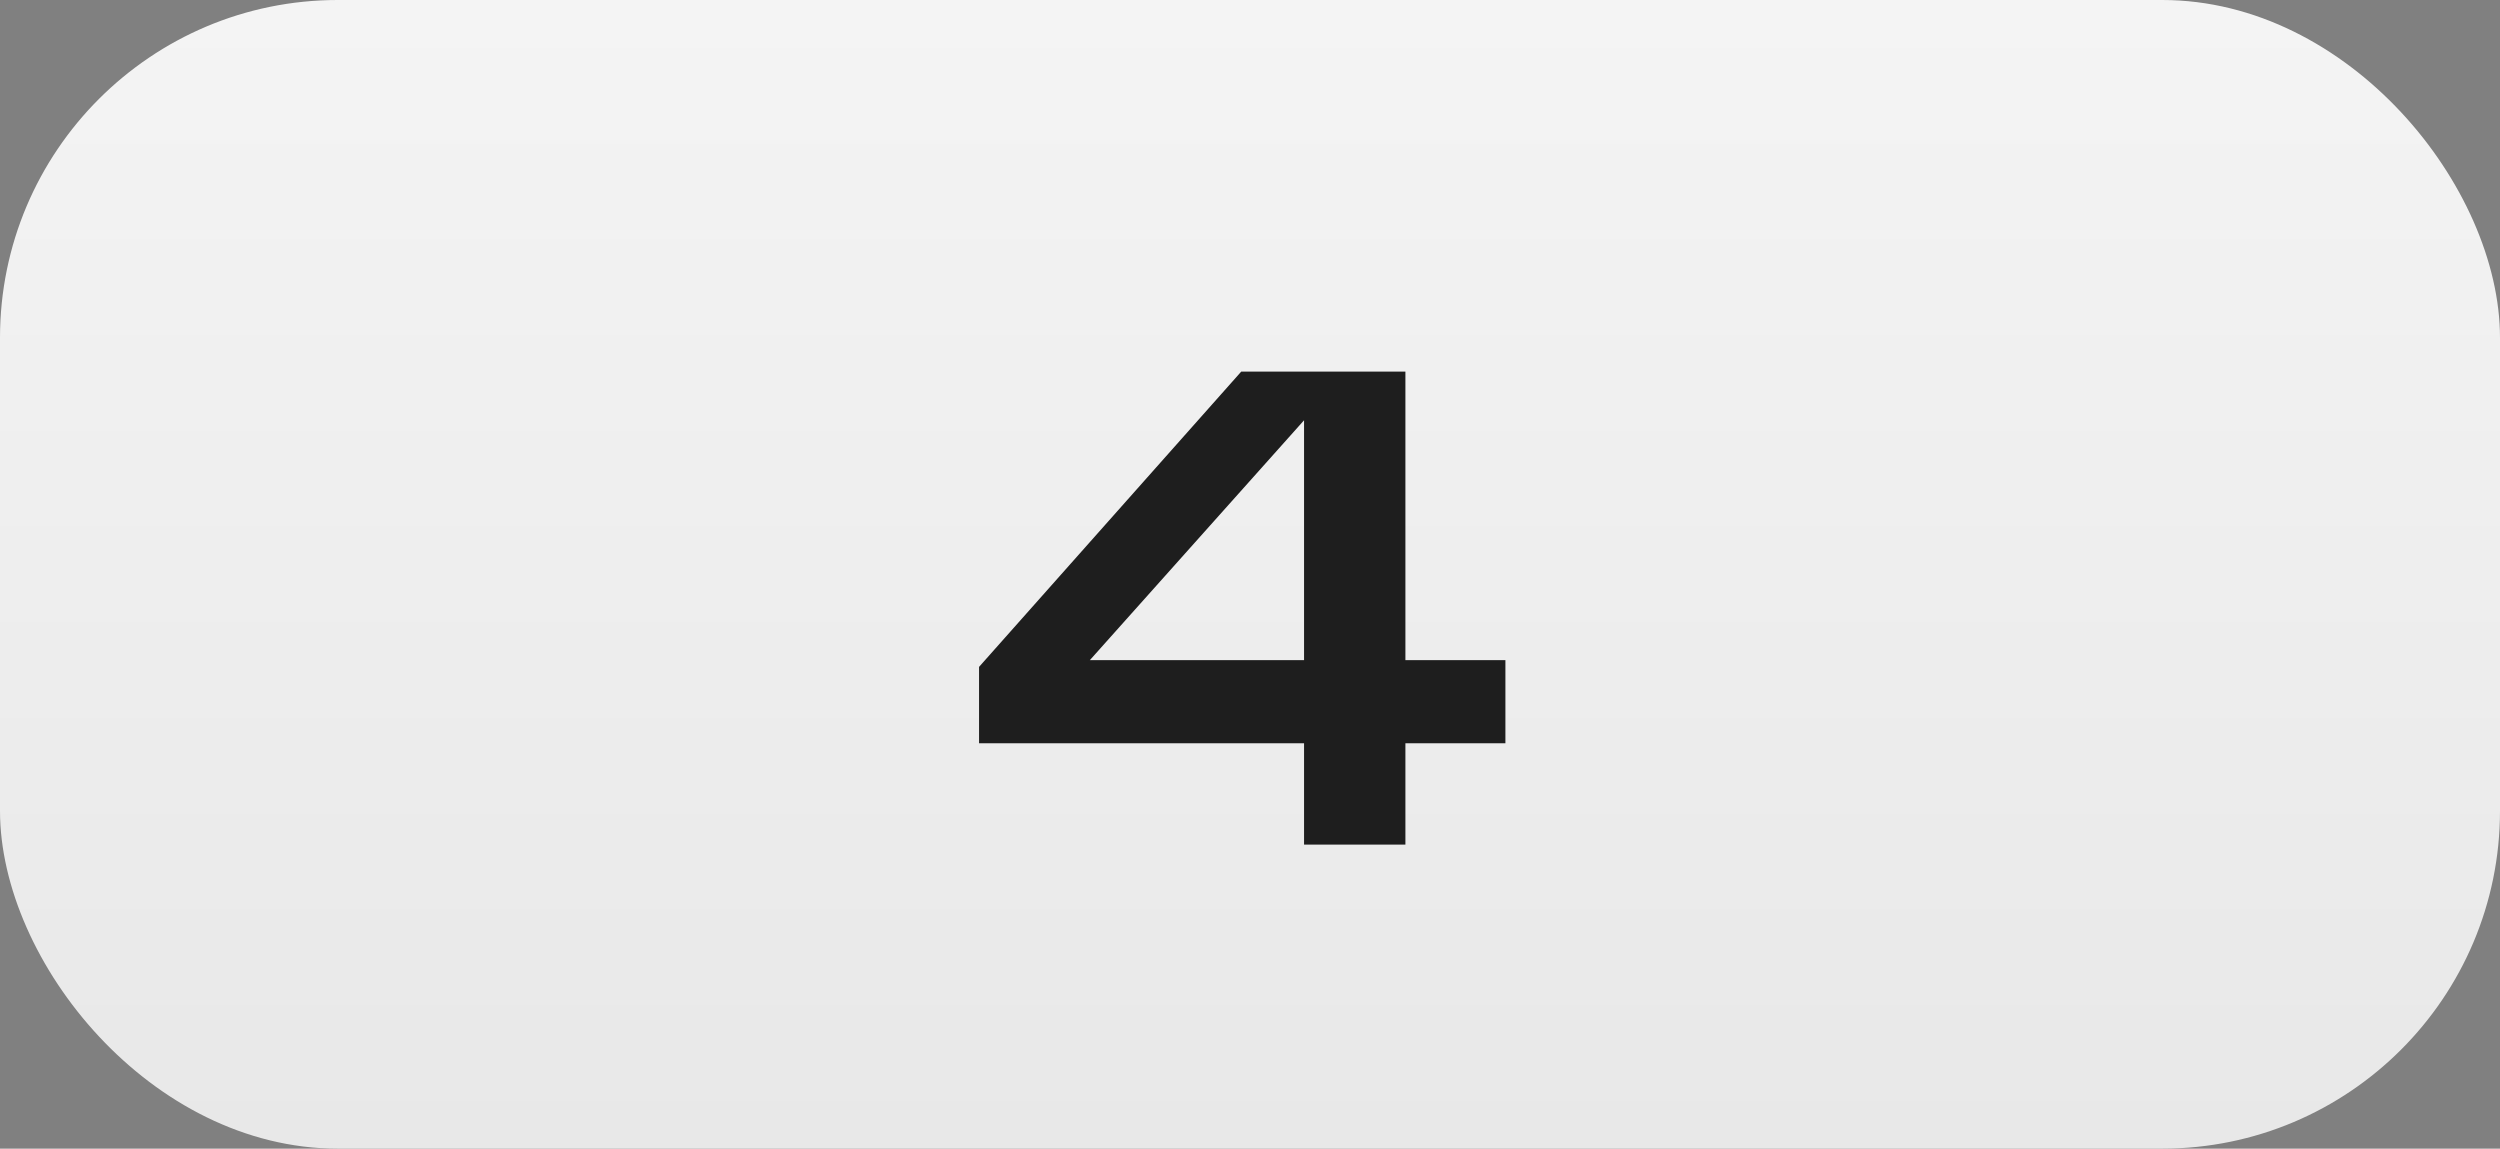
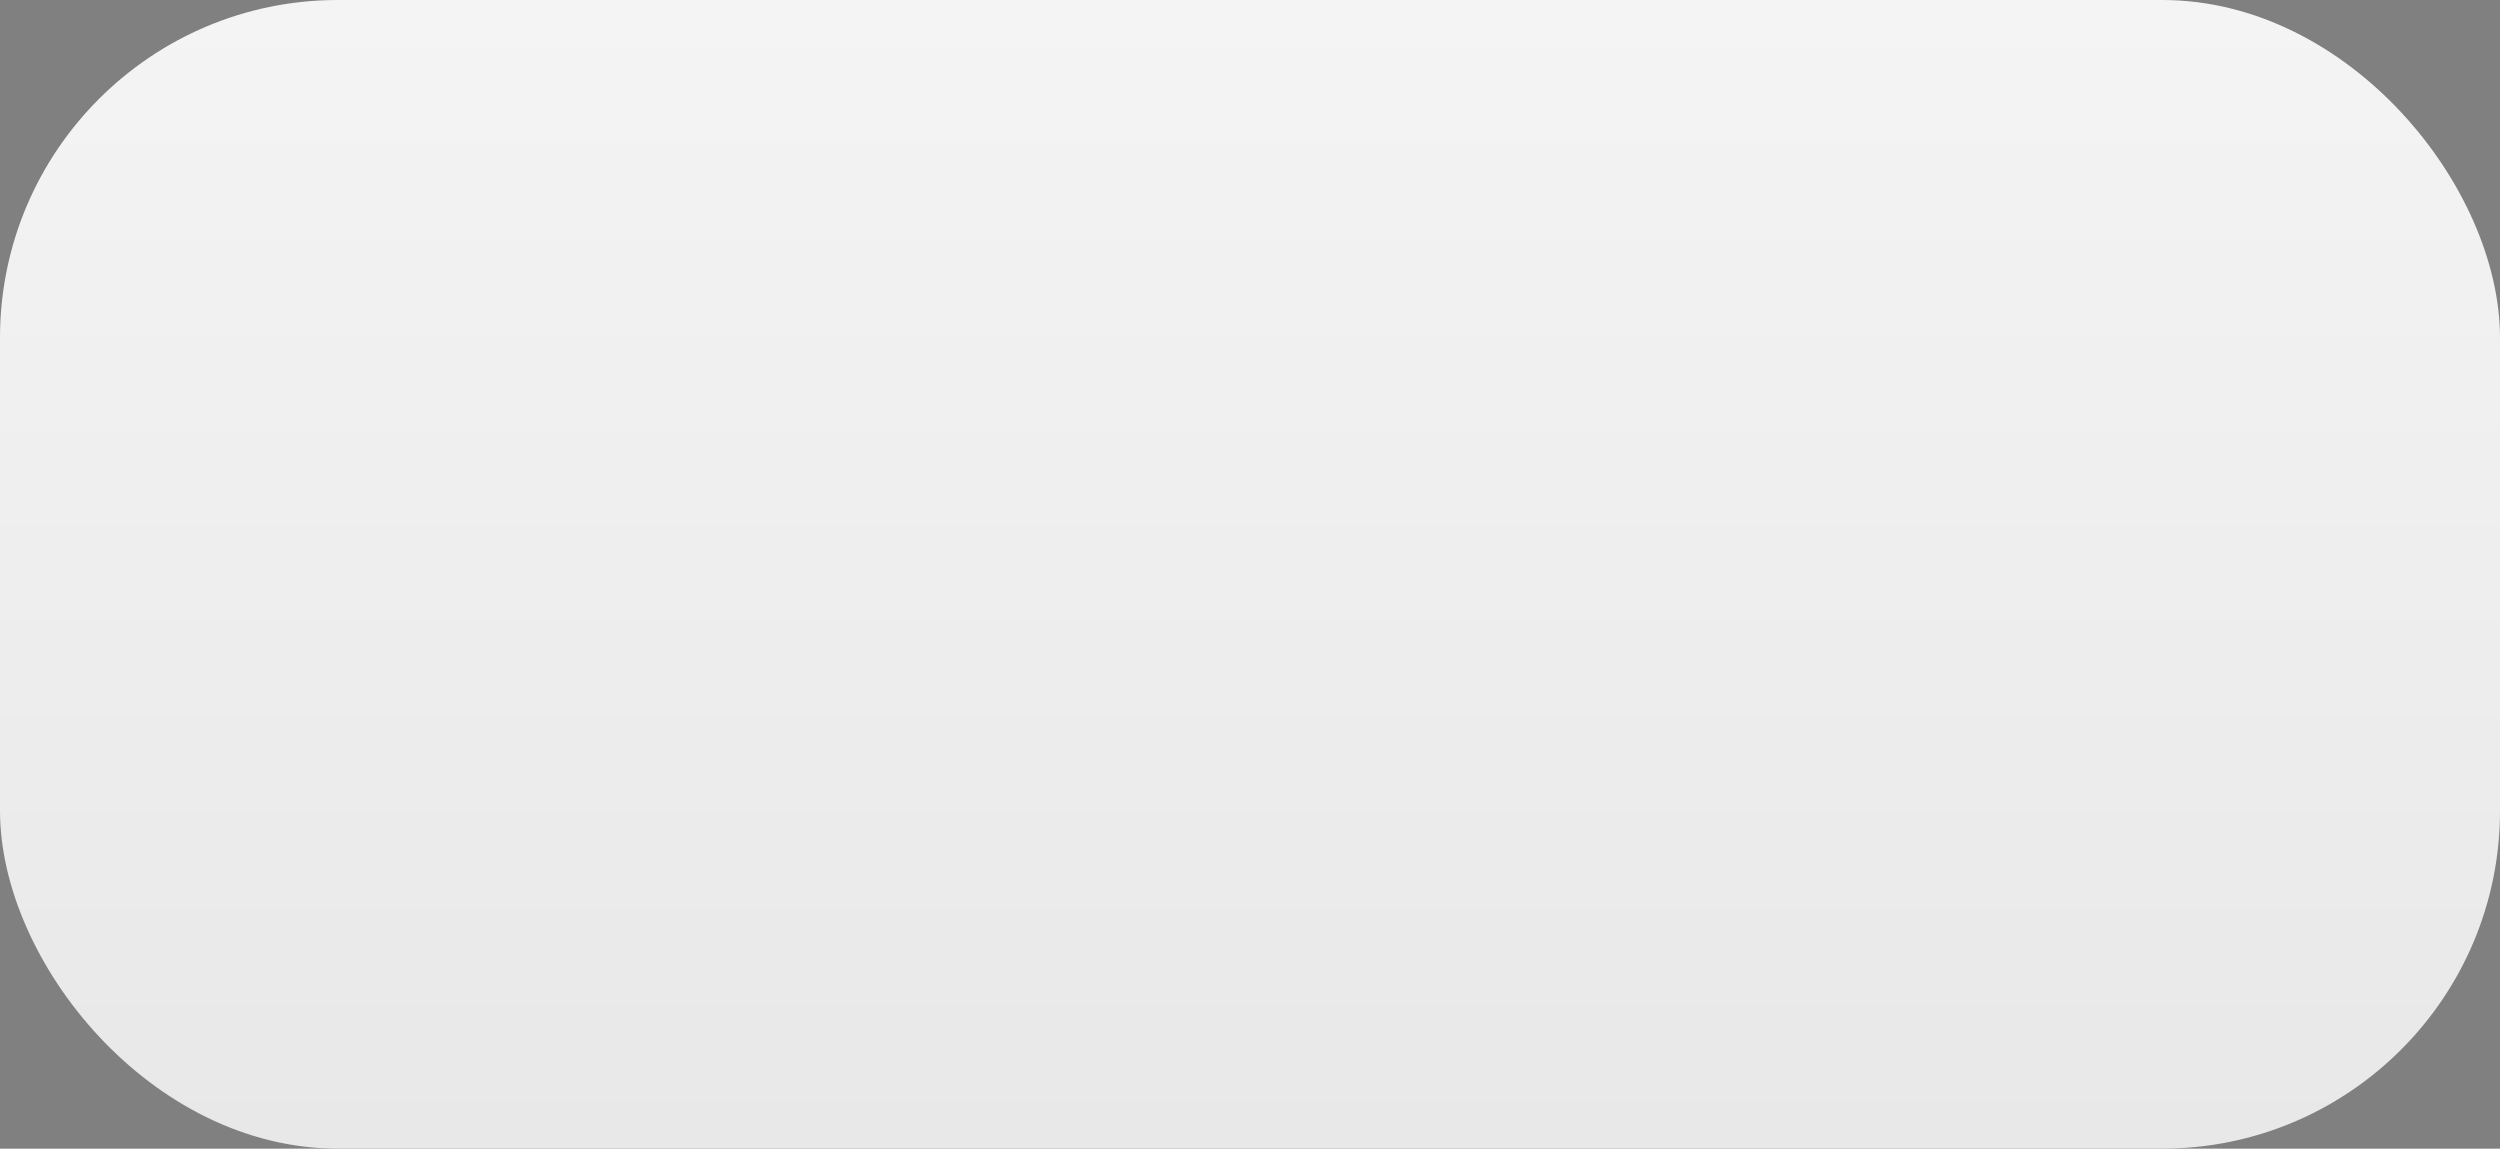
<svg xmlns="http://www.w3.org/2000/svg" width="74" height="34" viewBox="0 0 74 34" fill="none">
  <rect x="0" y="0" width="74" height="34" fill="#808080" stroke="none" />
  <rect width="74" height="34" rx="10" fill="url(#paint0_linear_2809_6501)" />
-   <path d="M41.6 19.54H44.56V22H41.6V25H38.6V22H28.98V19.74L36.74 11H41.6V19.54ZM32.26 19.54H38.6V12.44L32.26 19.54Z" fill="#1E1E1E" />
  <defs>
    <linearGradient id="paint0_linear_2809_6501" x1="37" y1="0" x2="37" y2="34" gradientUnits="userSpaceOnUse">
      <stop stop-color="#F4F4F4" />
      <stop offset="1" stop-color="#E8E8E8" />
    </linearGradient>
  </defs>
</svg>